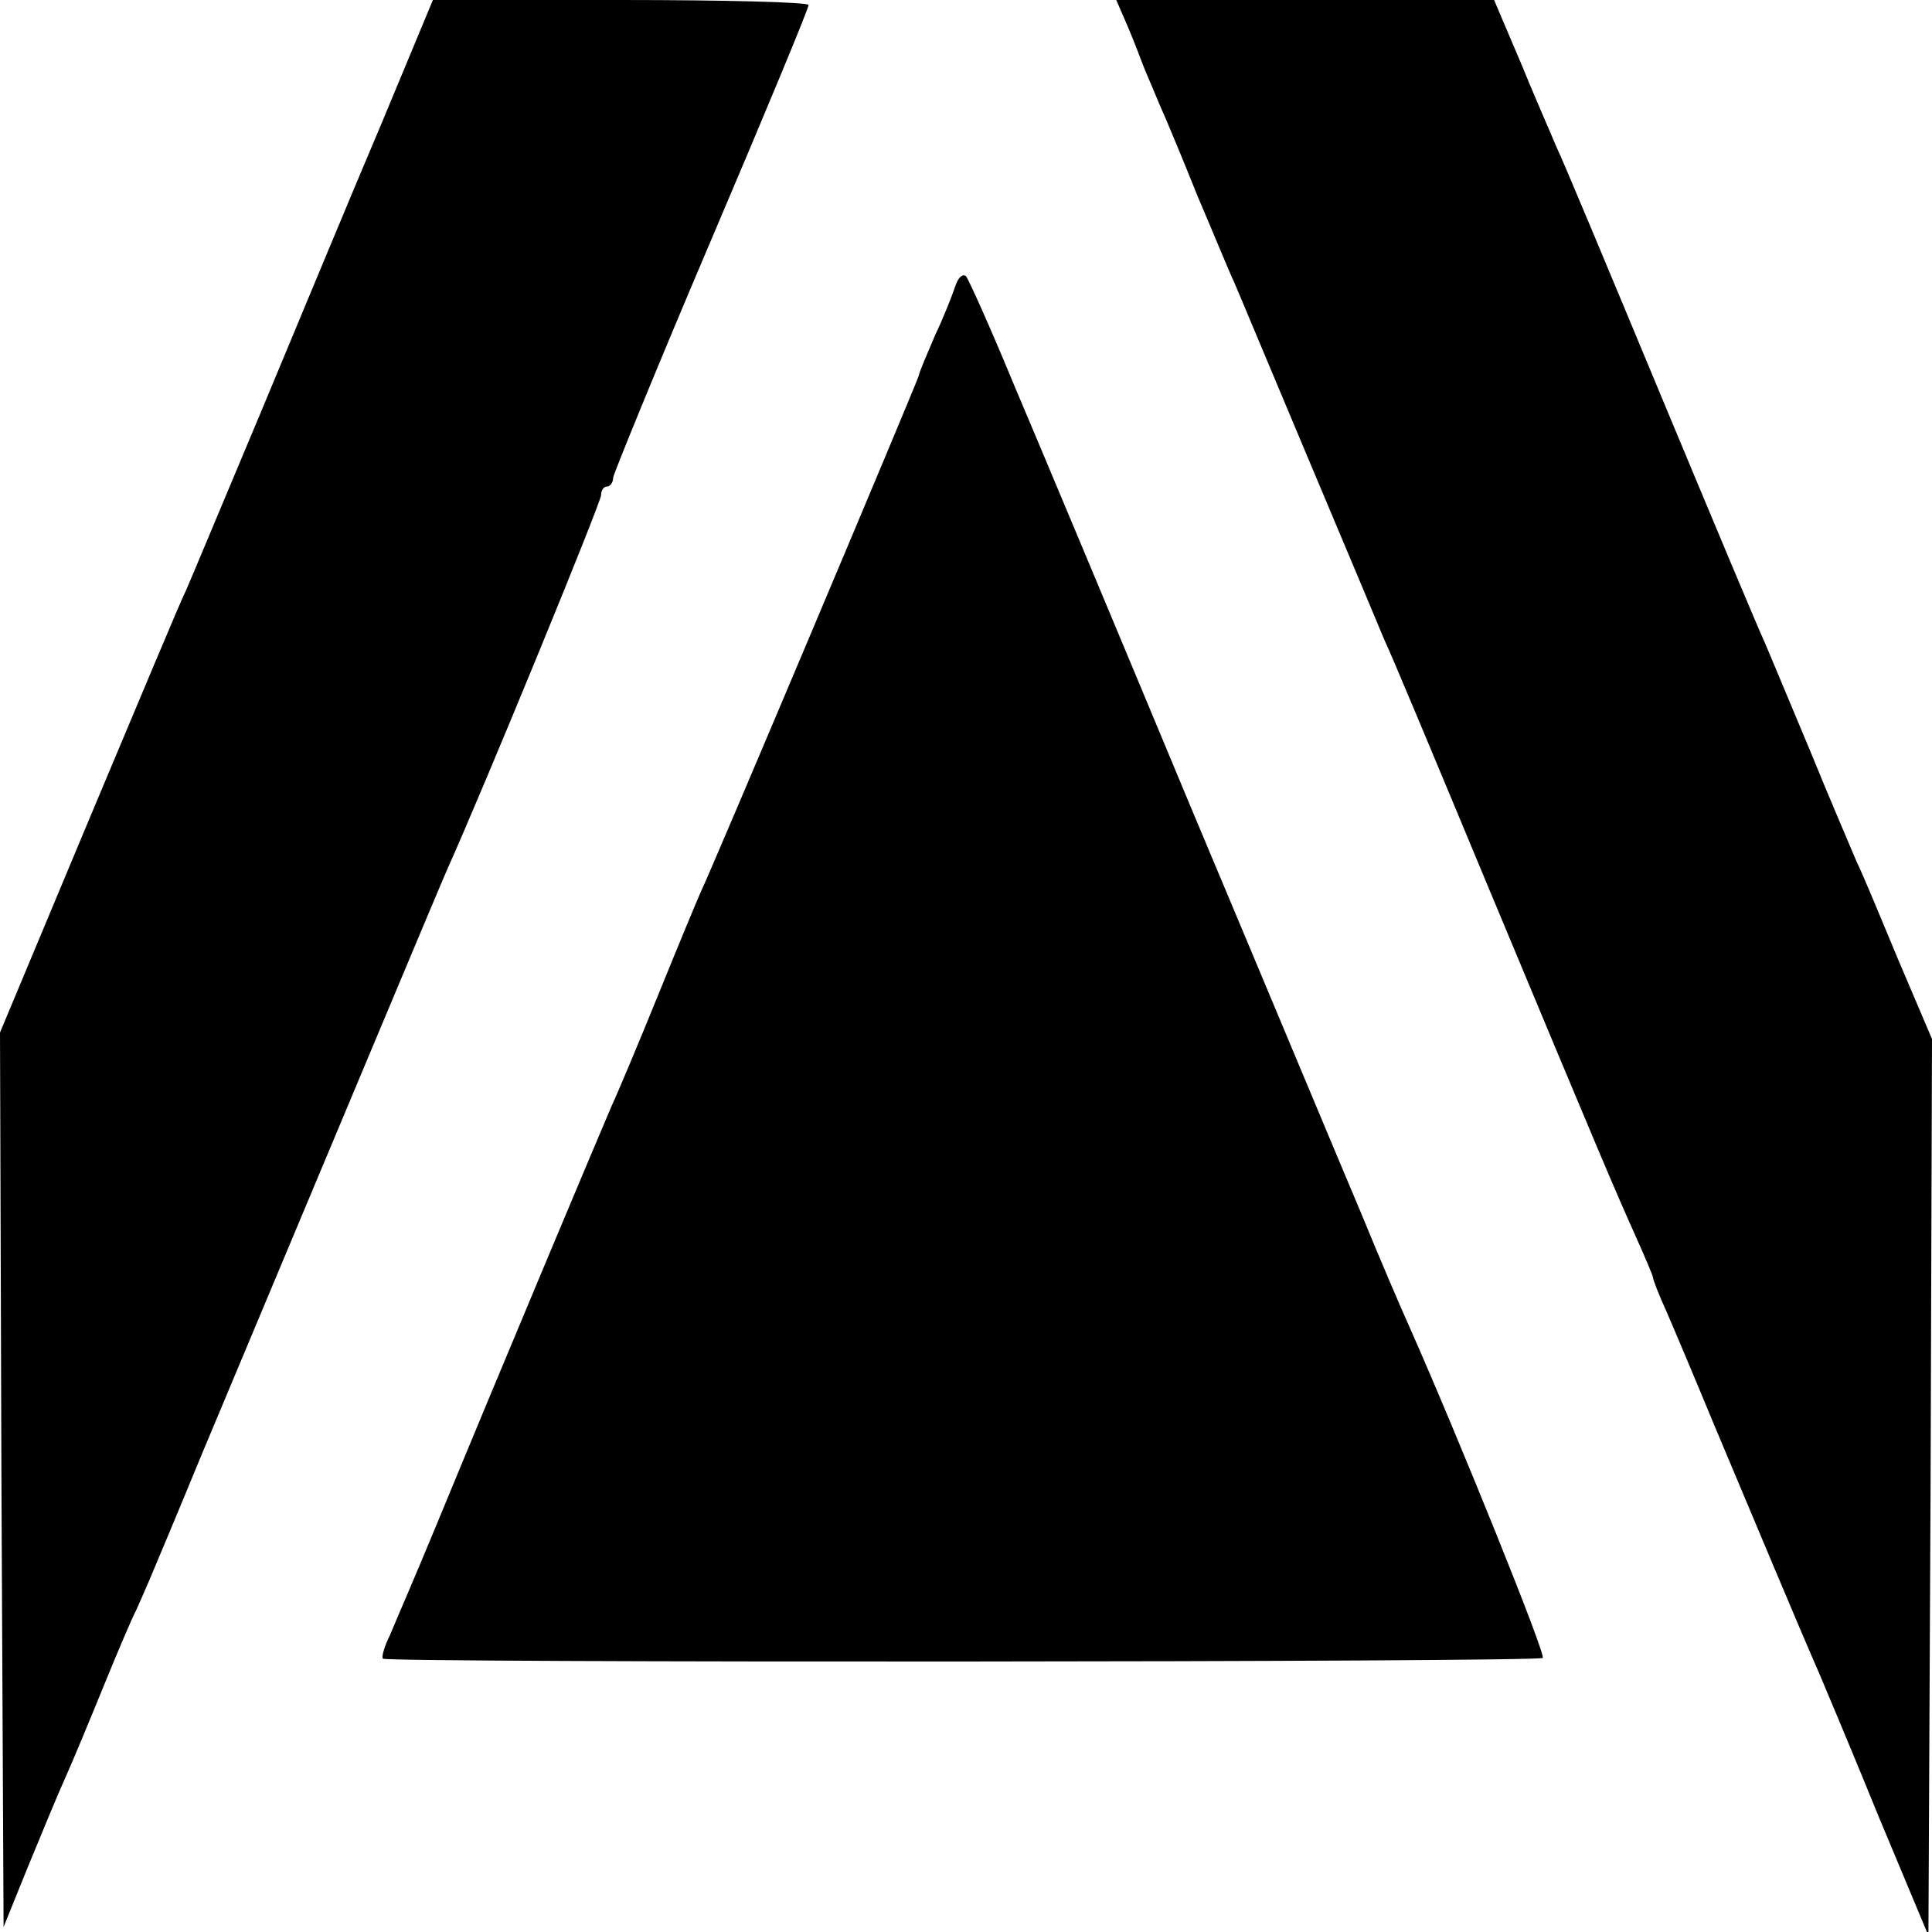
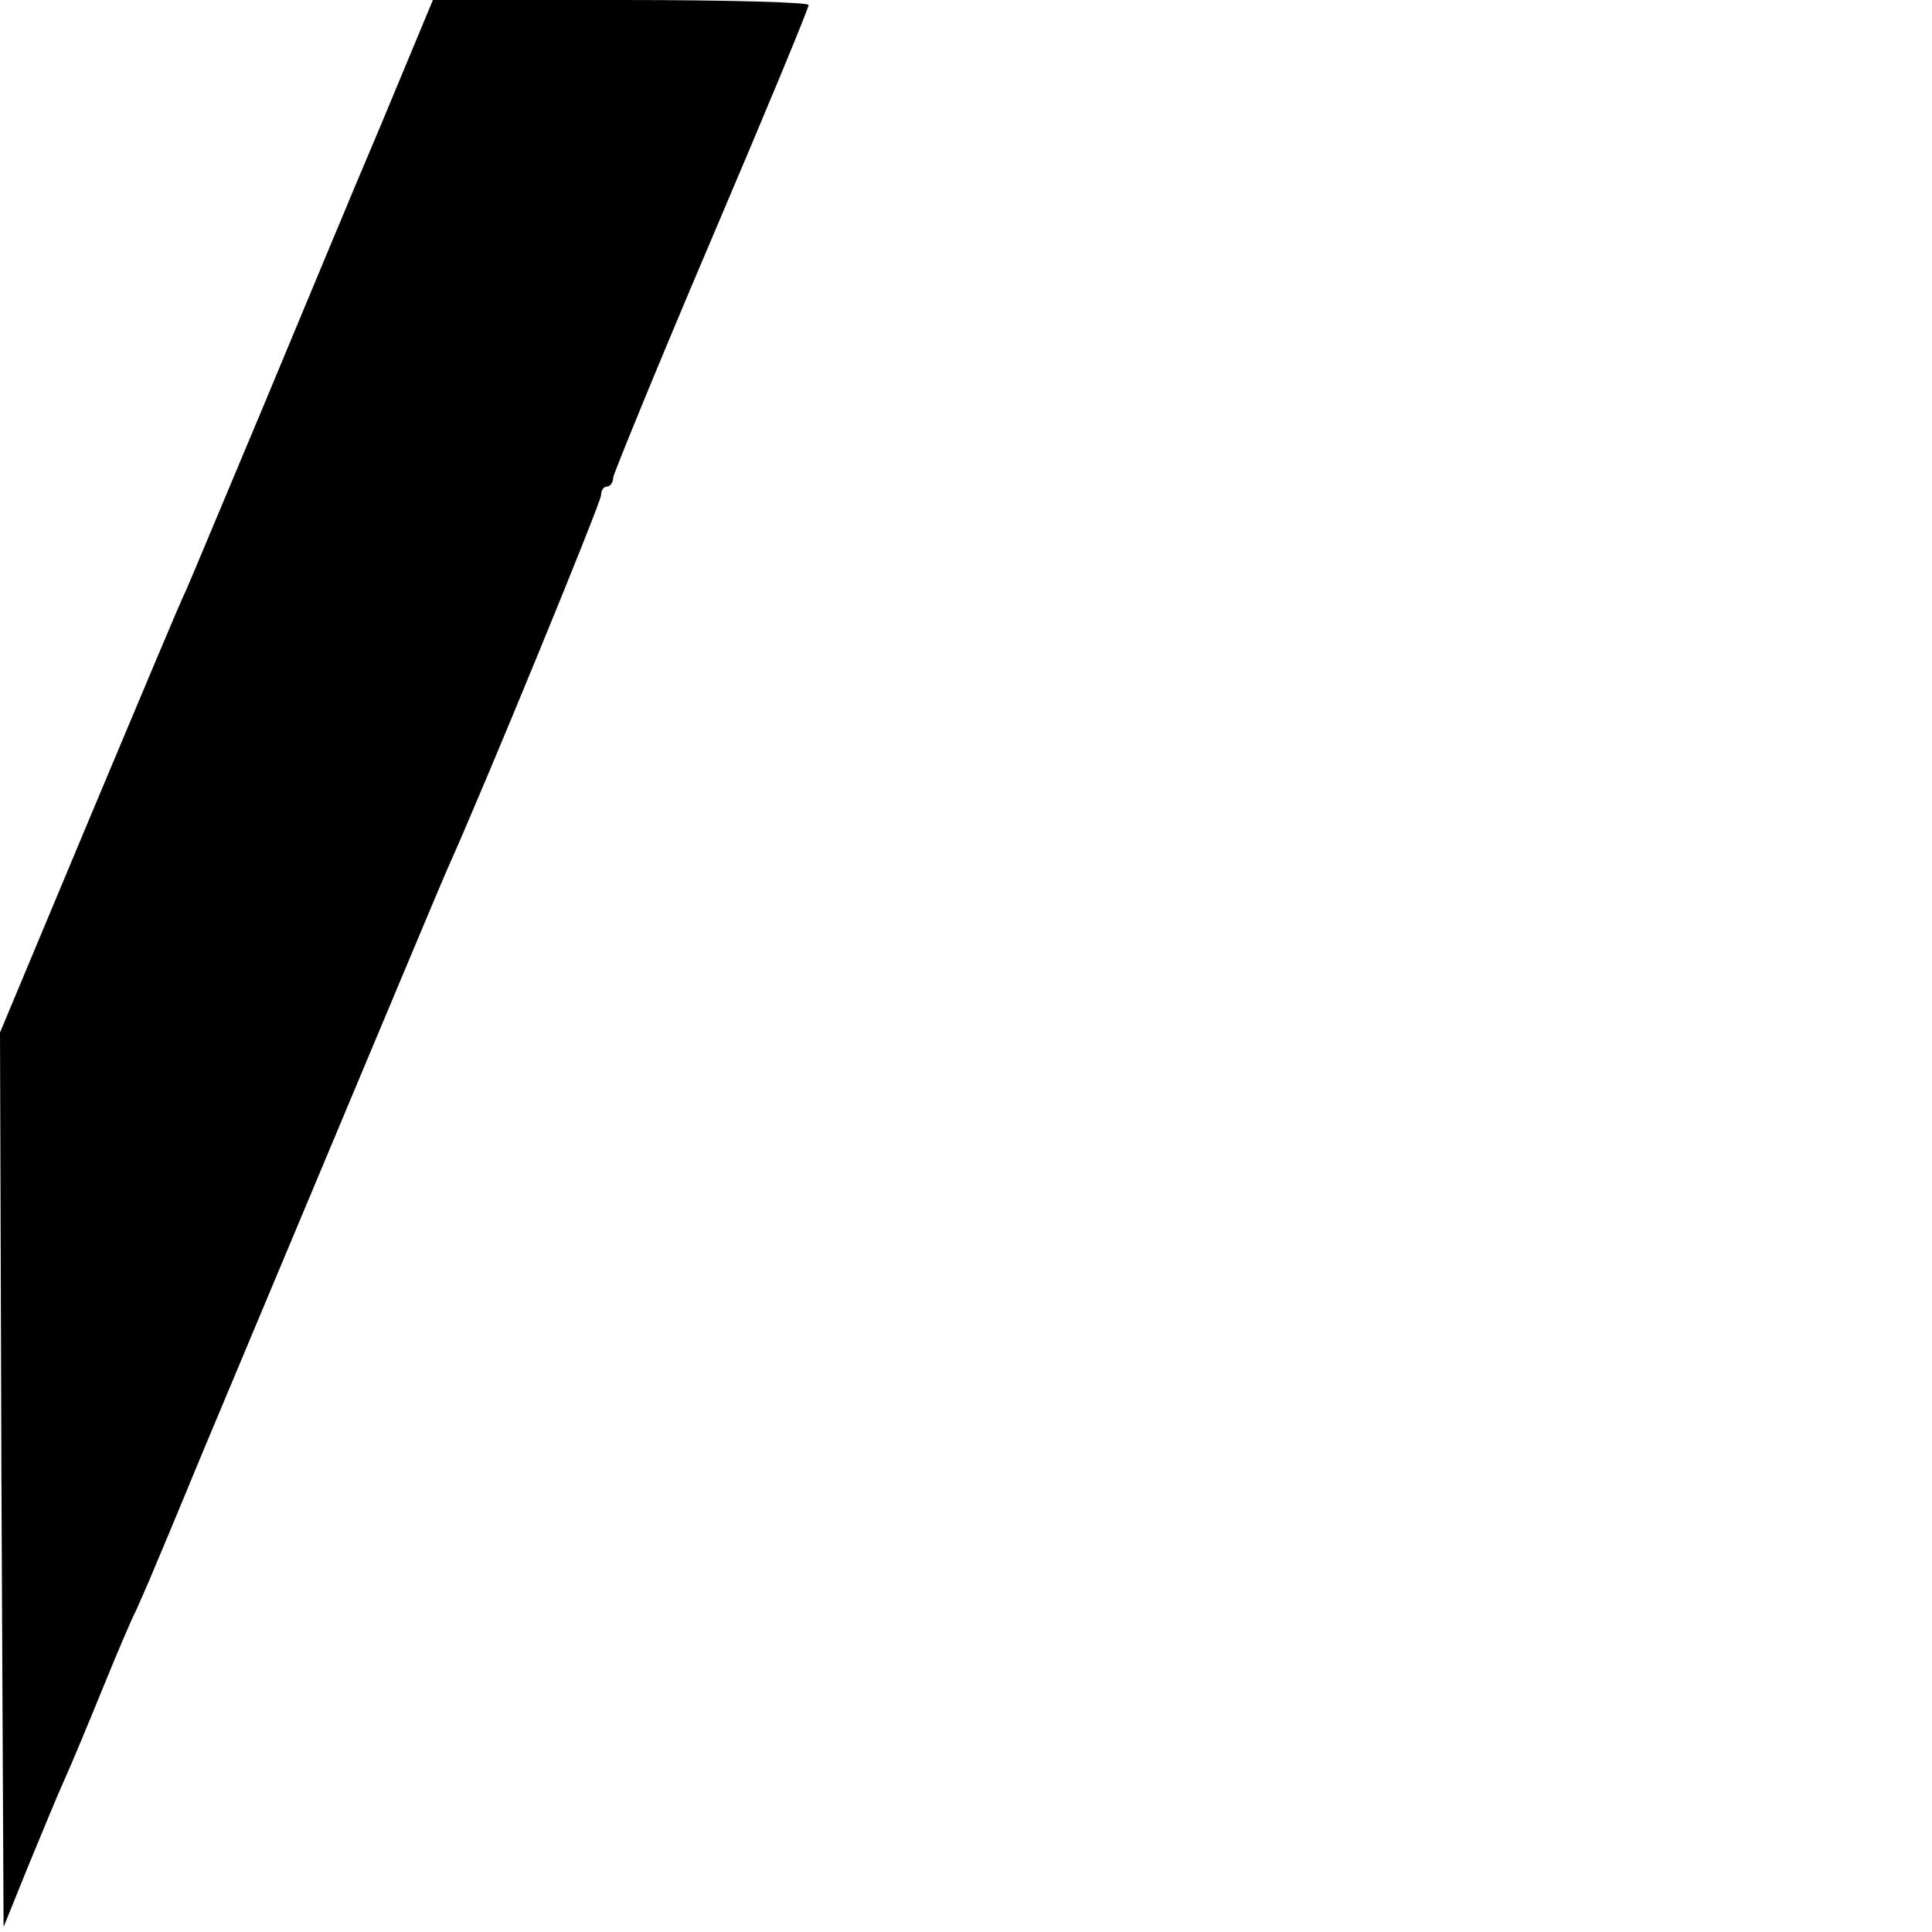
<svg xmlns="http://www.w3.org/2000/svg" version="1.0" width="270pt" height="270pt" viewBox="0 0 270 270" preserveAspectRatio="xMidYMid meet">
  <g transform="translate(0,270) scale(0.1,-0.1)" fill="#000000" stroke="none">
    <path d="M533 2527 c-40 -94 -115 -275 -168 -402 -53 -126 -100 -239 -105 -250 -6 -11 -66 -155 -135 -319 l-125 -299 2 -625 3 -625 34 84 c19 46 42 102 52 124 10 22 34 80 54 129 20 49 40 96 45 105 4 9 12 27 18 41 6 14 40 95 75 180 180 429 330 788 342 815 53 118 215 513 215 523 0 7 4 12 8 12 5 0 9 6 9 13 1 6 62 156 137 332 75 176 136 323 136 328 0 4 -118 7 -262 7 l-263 0 -72 -173z" />
-     <path d="M1576 2663 c9 -21 18 -45 21 -53 3 -8 14 -33 23 -55 10 -22 34 -80 54 -130 21 -49 43 -103 51 -120 7 -16 54 -129 105 -250 51 -121 98 -233 105 -250 8 -16 73 -172 145 -345 161 -386 176 -421 206 -488 13 -29 24 -55 24 -57 0 -3 8 -24 19 -48 10 -23 40 -94 66 -157 59 -140 116 -277 148 -350 8 -19 46 -109 83 -200 l69 -165 3 626 2 627 -46 108 c-25 60 -51 123 -59 139 -7 17 -37 86 -65 155 -29 69 -58 139 -65 155 -8 17 -73 172 -145 345 -72 173 -137 329 -145 345 -7 17 -30 69 -50 118 l-37 87 -264 0 -264 0 16 -37z" />
-     <path d="M1335 2300 c-4 -12 -16 -43 -28 -68 -11 -26 -22 -51 -23 -57 -3 -11 -288 -687 -304 -720 -5 -11 -32 -76 -60 -145 -28 -69 -57 -138 -65 -155 -13 -30 -146 -346 -245 -586 -28 -68 -58 -137 -65 -154 -8 -16 -12 -31 -10 -33 6 -6 1616 -5 1621 1 5 4 -119 311 -186 462 -10 22 -41 94 -68 160 -28 66 -134 320 -237 565 -102 245 -213 510 -247 590 -33 80 -64 149 -68 154 -5 4 -11 -2 -15 -14z" />
  </g>
</svg>